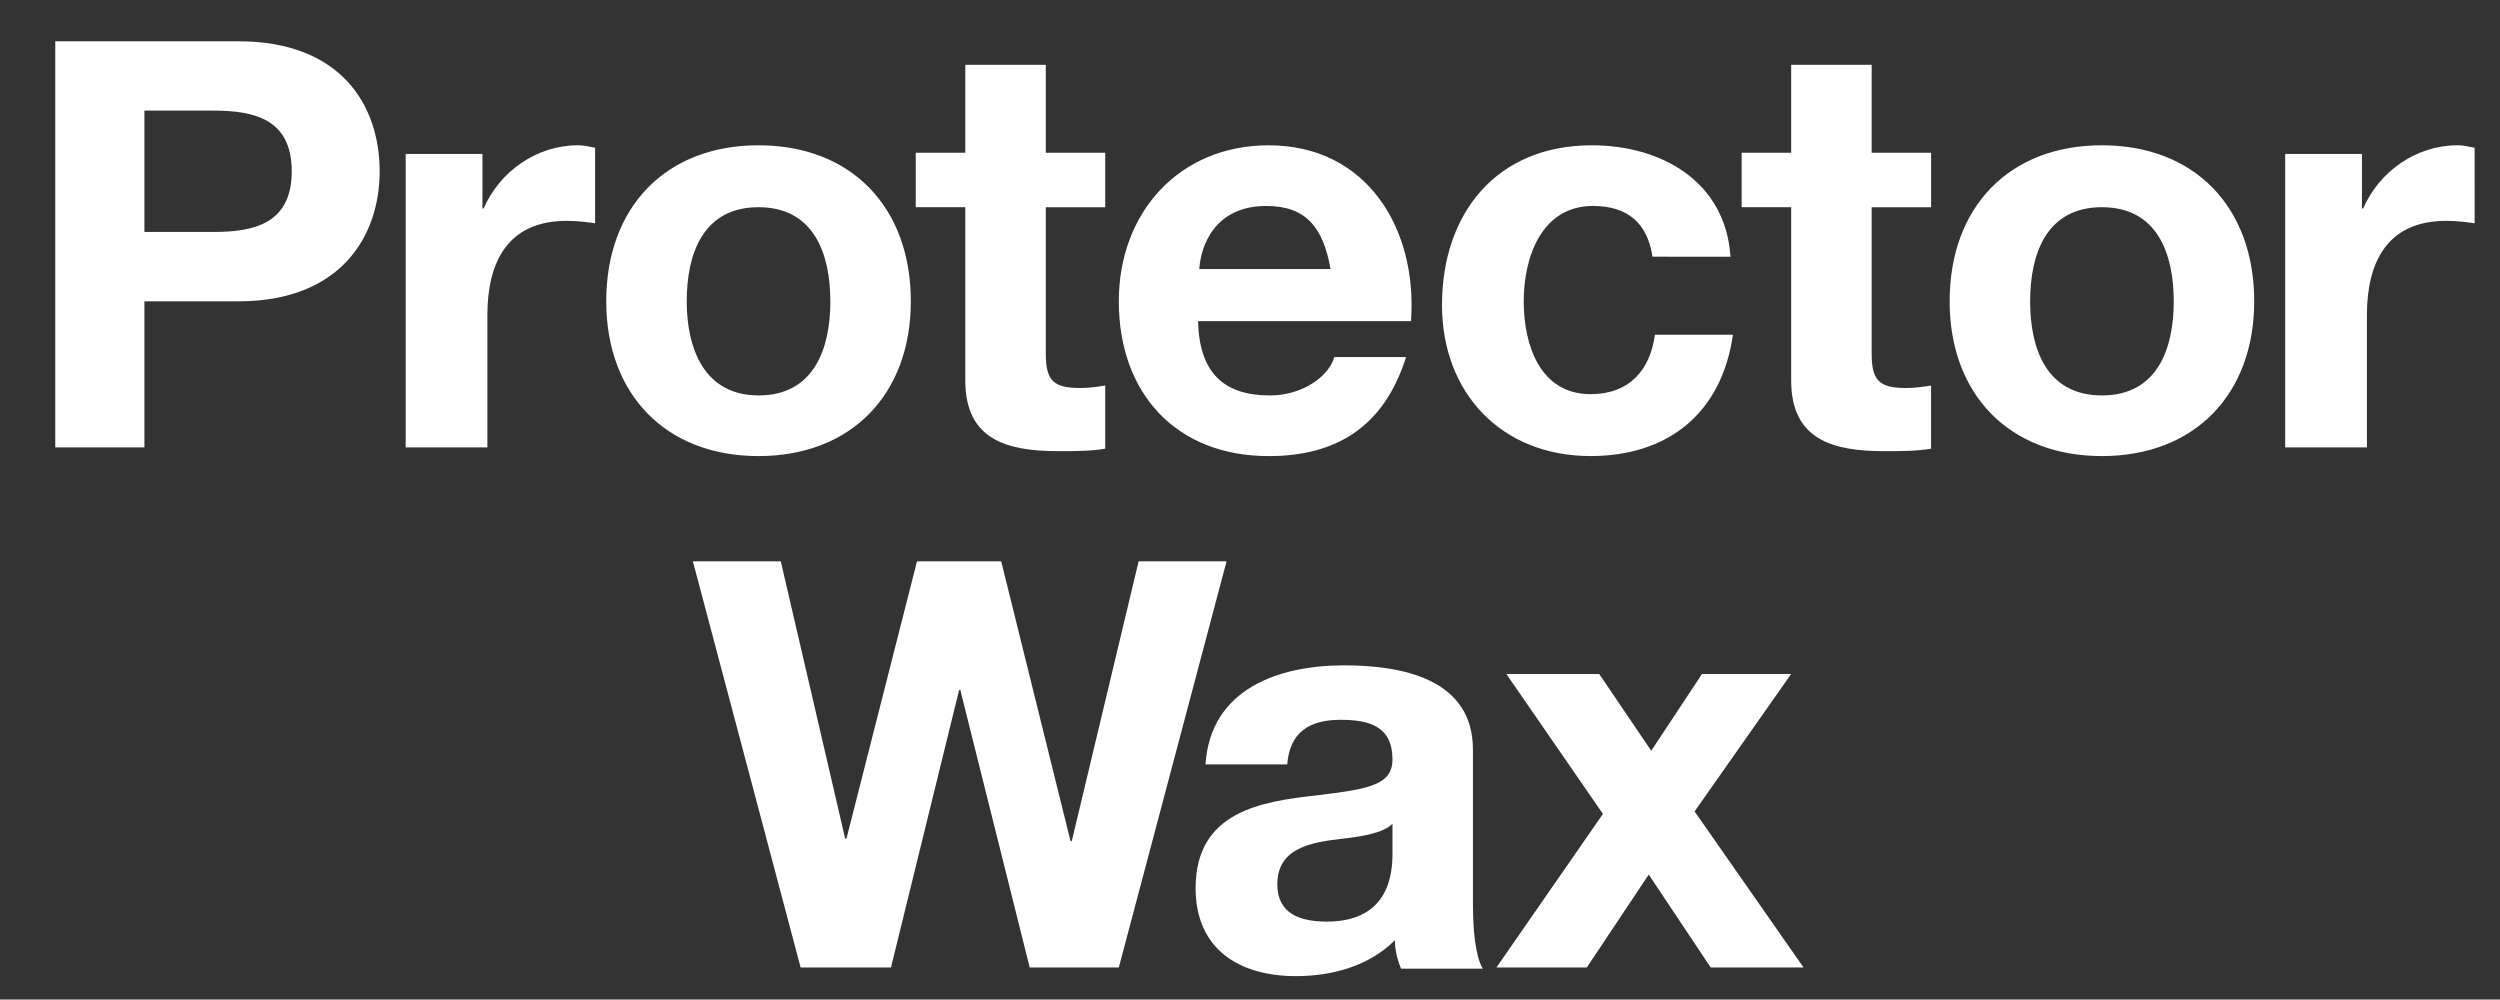
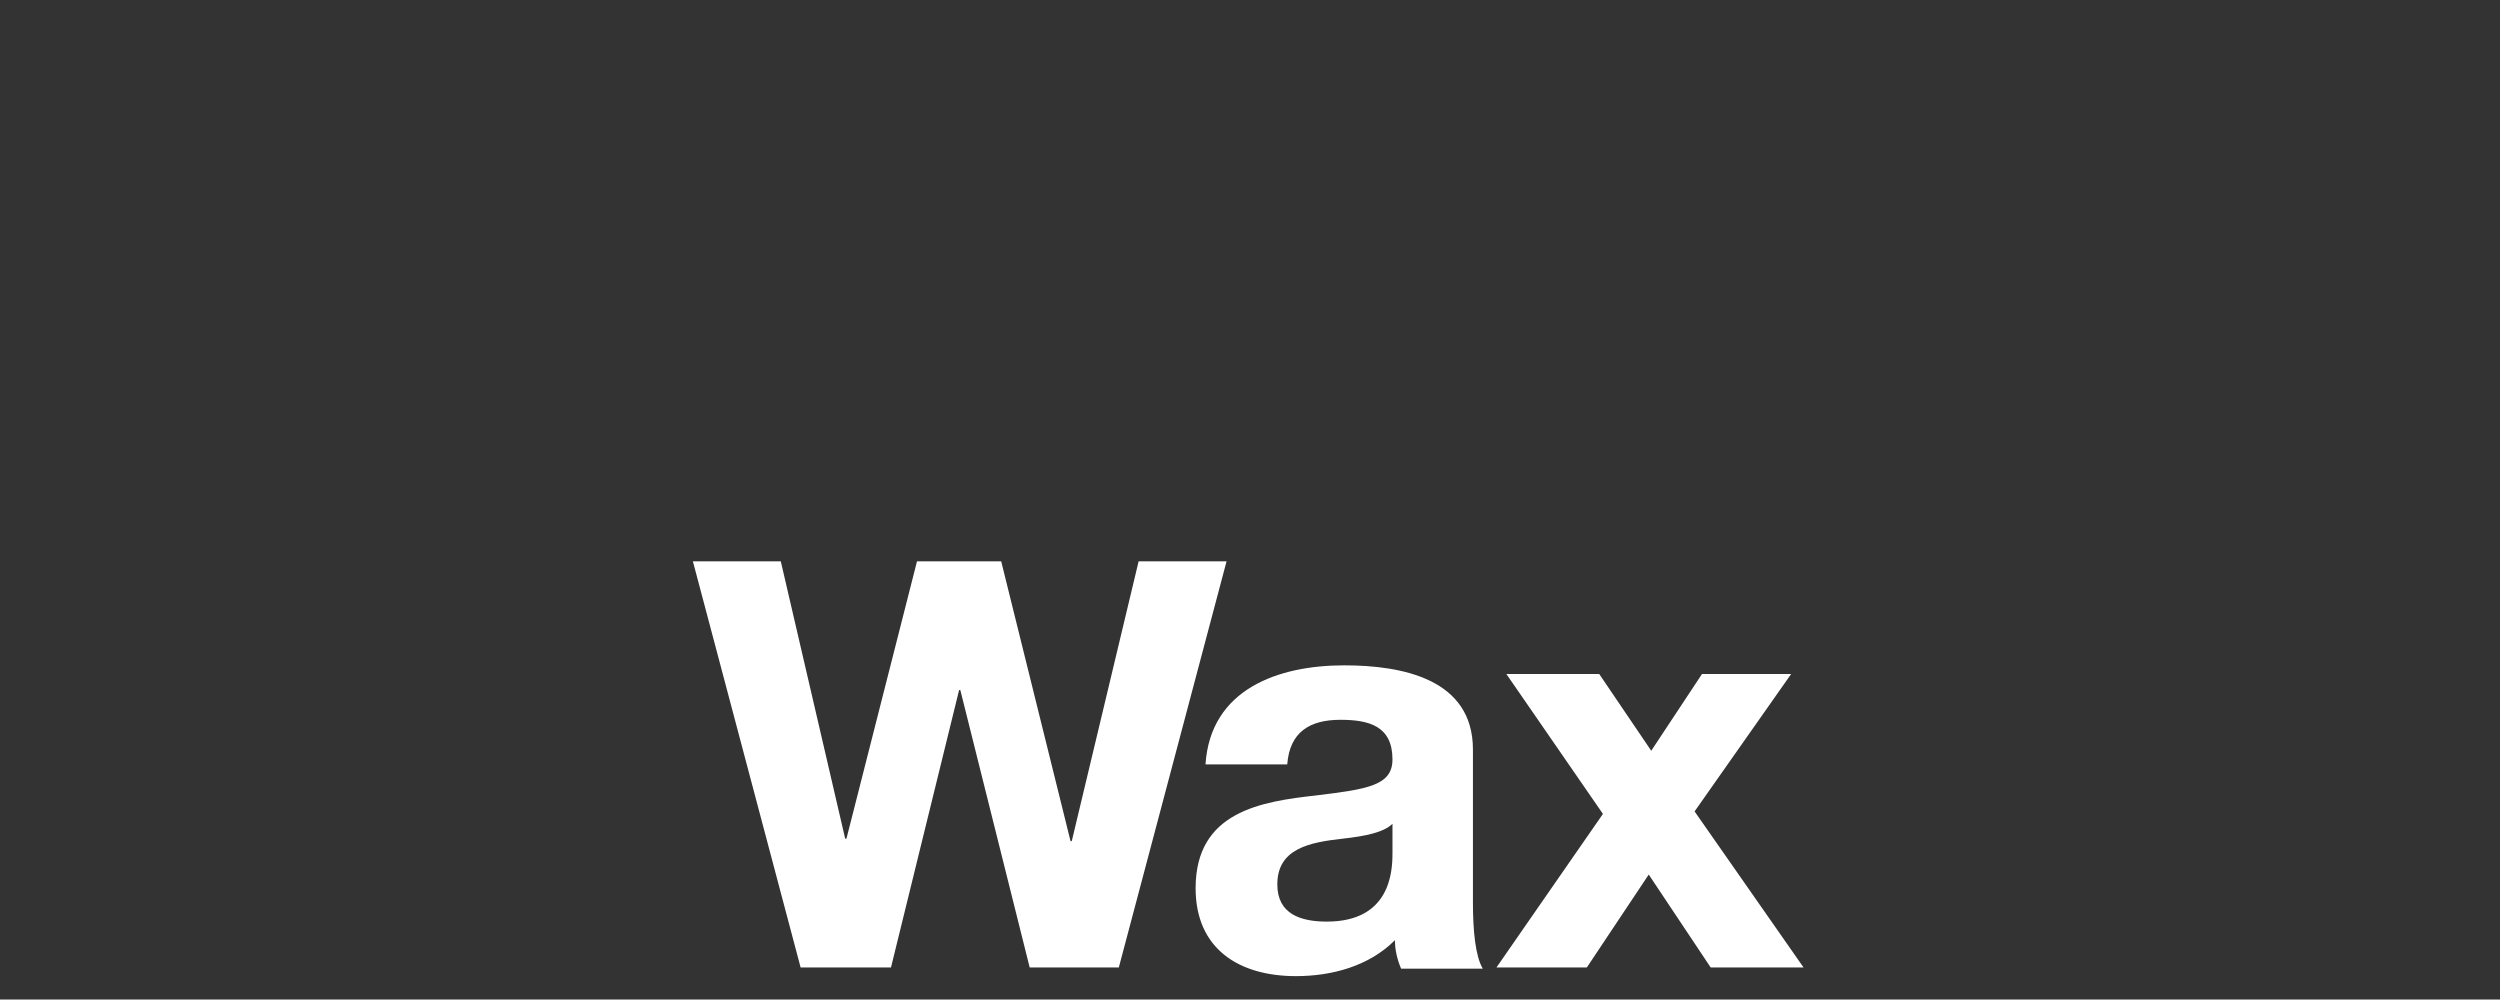
<svg xmlns="http://www.w3.org/2000/svg" version="1.1" id="Ebene_1" x="0px" y="0px" width="146.21px" height="58.457px" viewBox="0 0 146.21 58.457" enable-background="new 0 0 146.21 58.457" xml:space="preserve">
  <rect x="0" y="0" width="146.21" height="58.457" fill="#333333" stroke="none" />
-   <path fill="#FFFFFF" d="M133.718,26.167h4.709v-7.749c0-3.041,1.158-5.502,4.633-5.502c0.58,0,1.231,0.072,1.666,0.144V8.642  c-0.362-0.072-0.652-0.145-1.015-0.145c-2.388,0-4.56,1.521-5.502,3.694h-0.072V9.004h-4.49v17.162H133.718z M118.73,17.622  c0-2.751,0.94-5.504,4.198-5.504c3.259,0,4.201,2.752,4.201,5.504c0,2.751-0.942,5.504-4.201,5.504  C119.671,23.125,118.73,20.373,118.73,17.622 M114.023,17.622c0,5.431,3.475,9.051,8.905,9.051s8.907-3.62,8.907-9.051  c0-5.504-3.477-9.125-8.907-9.125S114.023,12.118,114.023,17.622 M109.461,3.791h-4.706v5.141h-2.896v3.187h2.896v10.139  c0,3.475,2.462,4.127,5.431,4.127c0.94,0,1.954,0,2.75-0.145v-3.693c-0.434,0.072-0.939,0.145-1.448,0.145  c-1.592,0-2.026-0.434-2.026-2.027v-8.545h3.475V8.932h-3.475V3.791z M101.206,15.014c-0.29-4.417-4.057-6.517-8.11-6.517  c-5.575,0-8.762,3.983-8.762,9.341c0,5.142,3.475,8.834,8.689,8.834c4.562,0,7.675-2.534,8.327-7.096h-4.562  c-0.288,2.101-1.521,3.476-3.765,3.476c-2.969,0-3.91-2.896-3.91-5.431c0-2.535,1.014-5.576,4.054-5.576  c2.028,0,3.187,1.014,3.477,2.968H101.206z M70.14,15.738c0.072-1.303,0.87-3.692,3.91-3.692c2.318,0,3.331,1.231,3.767,3.692H70.14  z M82.524,18.708c0.361-5.287-2.534-10.21-8.329-10.21c-5.213,0-8.762,3.911-8.762,9.125c0,5.358,3.331,9.051,8.762,9.051  c3.91,0,6.734-1.665,8.039-5.793h-4.201c-0.29,1.087-1.81,2.246-3.764,2.246c-2.681,0-4.129-1.305-4.201-4.346h12.456V18.708z   M61.162,3.791h-4.707v5.141h-2.897v3.187h2.897v10.139c0,3.475,2.461,4.127,5.43,4.127c0.942,0,1.956,0,2.752-0.145v-3.693  c-0.434,0.072-0.942,0.145-1.448,0.145c-1.594,0-2.027-0.434-2.027-2.027v-8.545h3.476V8.932h-3.476V3.791z M40.162,17.622  c0-2.751,0.941-5.504,4.199-5.504s4.201,2.752,4.201,5.504c0,2.751-0.942,5.504-4.201,5.504  C41.176,23.125,40.162,20.373,40.162,17.622 M35.455,17.622c0,5.431,3.476,9.051,8.907,9.051s8.907-3.62,8.907-9.051  c0-5.504-3.477-9.125-8.907-9.125S35.455,12.118,35.455,17.622 M23.796,26.167h4.708v-7.749c0-3.041,1.158-5.502,4.635-5.502  c0.579,0,1.23,0.072,1.665,0.144V8.642c-0.362-0.072-0.652-0.145-1.014-0.145c-2.389,0-4.562,1.521-5.503,3.694h-0.072V9.004h-4.489  v17.162H23.796z M8.446,6.47H12.5c2.39,0,4.562,0.507,4.562,3.548c0,3.041-2.172,3.547-4.562,3.547H8.446V6.47z M3.232,26.167h5.214  v-8.545h5.503c5.938,0,8.255-3.766,8.255-7.603c0-3.838-2.245-7.604-8.255-7.604H3.232V26.167z" />
  <path fill="#FFFFFF" d="M87.52,56.58h5.285l3.62-5.432l3.622,5.432h5.431l-6.372-9.125l5.648-8.037H99.54l-2.969,4.489l-3.042-4.489  h-5.431l5.648,8.183L87.52,56.58z M81.437,49.917c0,1.086-0.146,3.982-3.838,3.982c-1.521,0-2.896-0.435-2.896-2.173  c0-2.1,1.882-2.462,3.839-2.679c1.302-0.146,2.388-0.362,2.896-0.869V49.917z M75.283,44.704c0.144-1.883,1.302-2.607,3.112-2.607  c1.666,0,3.042,0.362,3.042,2.317c0,1.521-1.447,1.738-4.418,2.101c-3.259,0.361-7.095,0.94-7.095,5.431  c0,3.548,2.534,5.142,5.864,5.142c2.101,0,4.272-0.579,5.793-2.101c0,0.58,0.144,1.159,0.362,1.666h4.778  c-0.435-0.724-0.578-2.245-0.578-3.838v-8.979c0-4.127-4.129-4.924-7.531-4.924c-3.838,0-7.82,1.376-8.11,5.793H75.283z   M71.734,32.829h-5.143l-3.91,16.364h-0.072l-4.055-16.364h-4.924l-4.127,16.22H49.43l-3.766-16.22h-5.141l6.3,23.751h5.286  l3.983-16.221h0.072L60.22,56.58h5.213L71.734,32.829z" />
</svg>